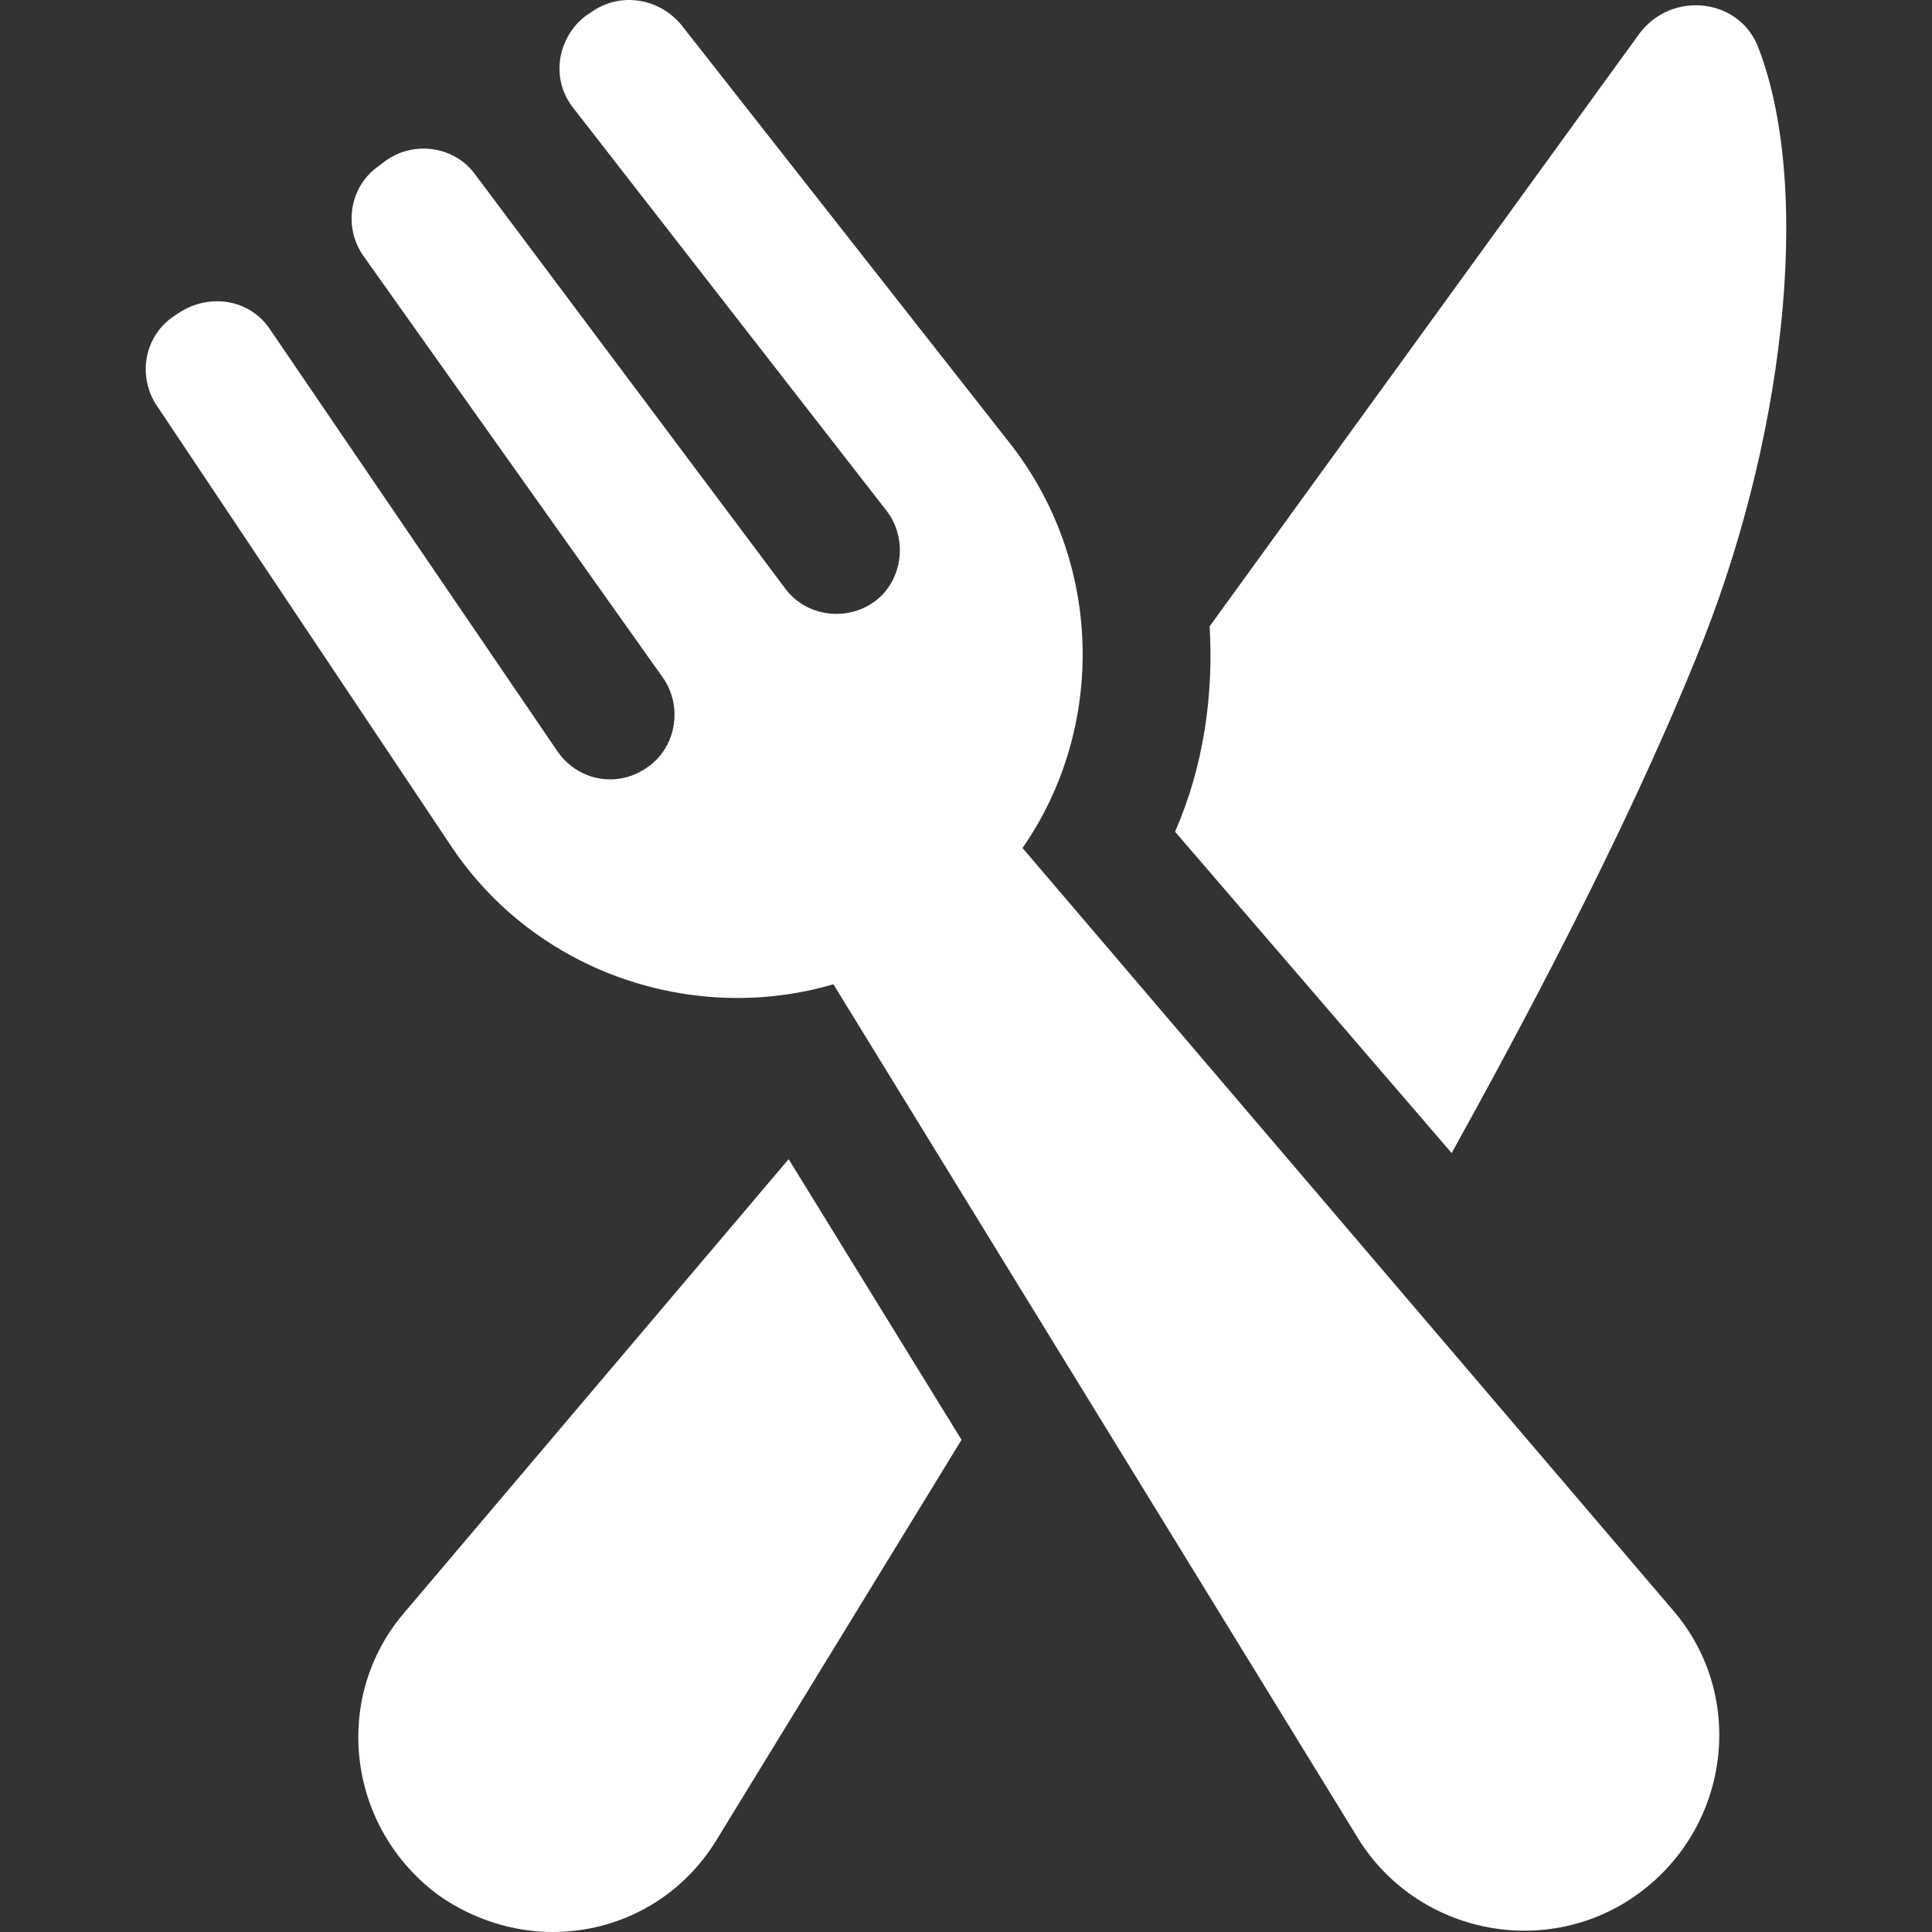
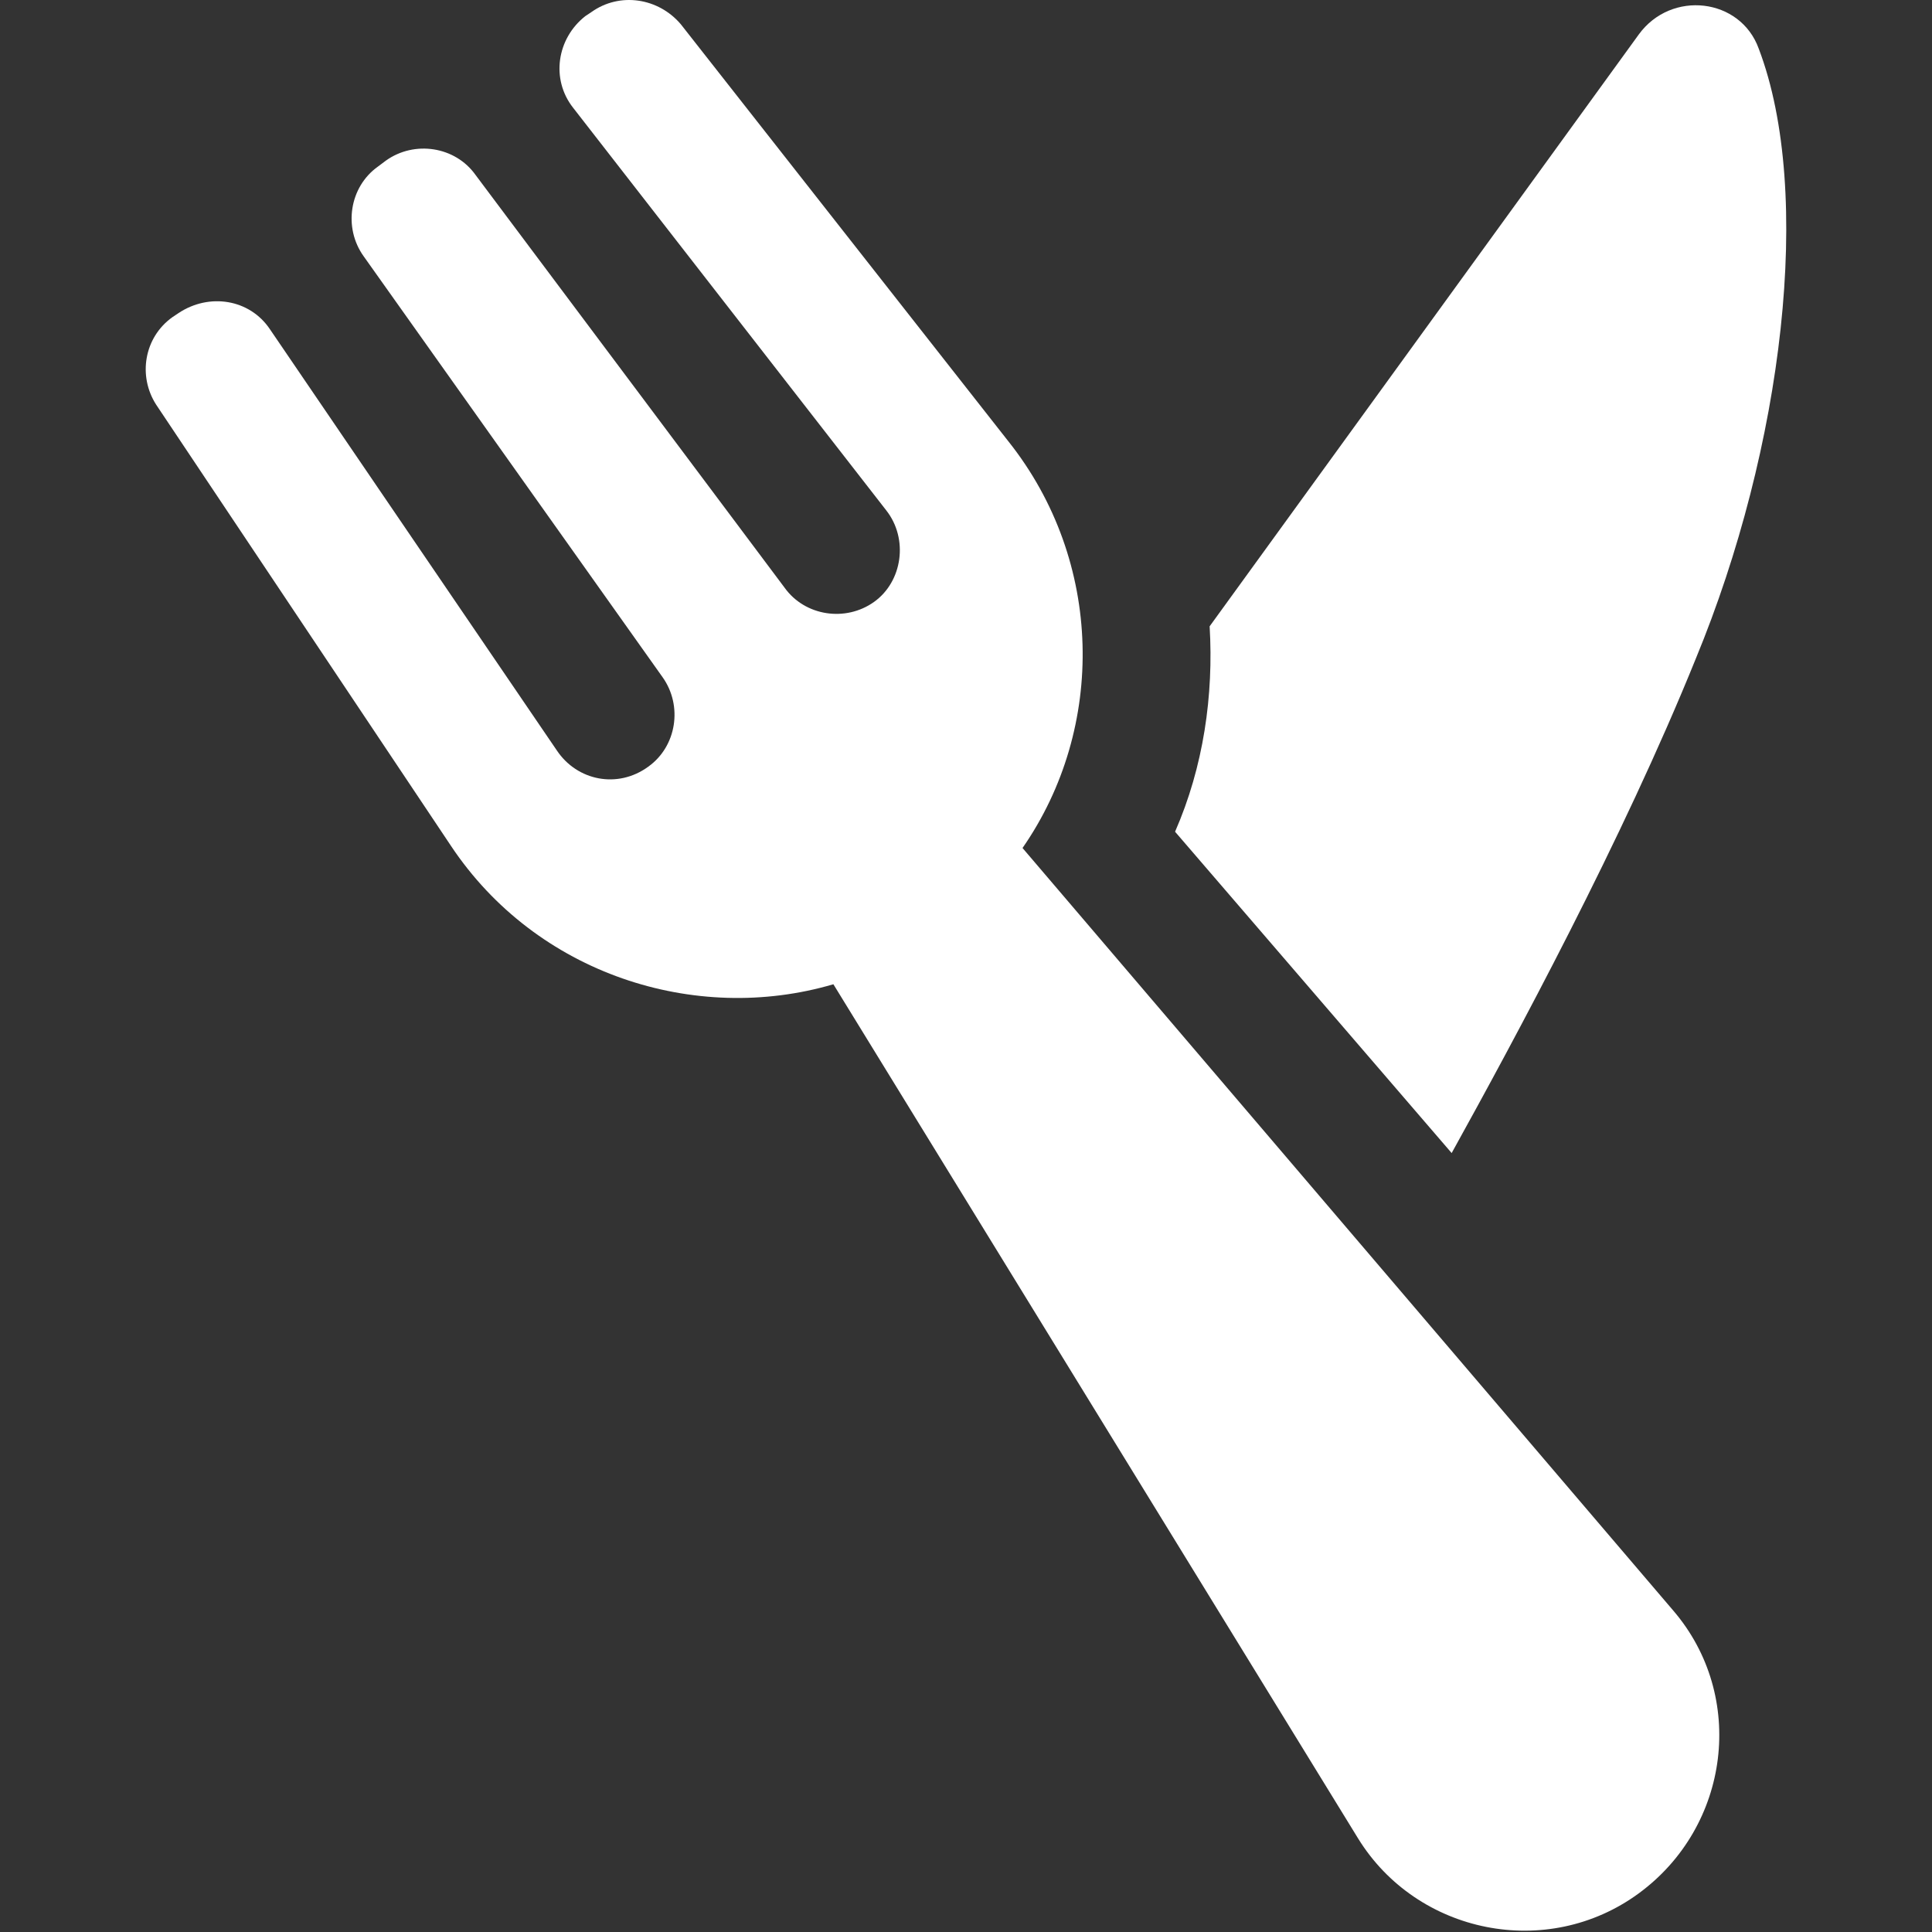
<svg xmlns="http://www.w3.org/2000/svg" width="1024pt" height="1024pt" viewBox="0 0 1024 1024" version="1.1">
  <rect x="0" y="0" width="1024" height="1024" fill="#333333" stroke="none" />
  <g id="surface961">
-     <path style=" stroke:none;fill-rule:nonzero;fill:rgb(255,255,255);fill-opacity:1;" d="M 214.266 854.762 C 175.461 900.035 184.082 969.023 232.59 1004.598 C 250.914 1017.531 272.477 1024 292.957 1024 C 327.449 1024 360.867 1006.754 380.27 974.414 L 509.625 763.137 L 417.996 614.379 Z M 214.266 854.762 " />
    <path style=" stroke:none;fill-rule:nonzero;fill:rgb(255,255,255);fill-opacity:1;" d="M 769.41 611.145 C 802.824 550.781 859.957 445.141 898.766 349.203 C 945.117 237.098 961.285 102.355 932.18 25.82 C 922.477 -1.129 885.828 -5.441 868.582 18.273 L 641.133 331.957 C 643.289 368.605 637.898 406.336 622.809 440.828 Z M 769.41 611.145 " />
    <path style=" stroke:none;fill-rule:nonzero;fill:rgb(255,255,255);fill-opacity:1;" d="M 541.965 449.453 C 586.16 385.855 585.082 297.465 534.418 233.863 L 360.867 12.883 C 349.012 -1.129 328.527 -4.363 313.438 6.414 L 310.203 8.57 C 295.113 20.43 291.879 41.988 303.734 57.078 L 469.738 270.516 C 481.598 285.605 478.363 308.242 463.27 319.023 C 448.18 329.801 426.621 326.566 415.84 311.477 L 251.992 92.652 C 241.215 77.562 219.656 74.328 204.562 85.105 L 200.25 88.34 C 185.16 99.117 181.926 120.68 192.703 135.77 L 351.164 358.906 C 361.941 373.996 358.711 395.555 343.617 406.336 C 327.449 418.191 305.891 413.883 295.109 397.711 L 143.117 174.574 C 132.34 158.406 110.781 155.172 94.609 165.953 L 91.375 168.109 C 76.285 178.887 73.051 199.367 82.754 214.461 L 239.055 448.375 C 284.328 516.285 368.41 543.234 441.711 521.676 L 719.82 974.414 C 751.082 1025.078 820.07 1039.09 868.578 1003.52 C 917.086 967.945 925.707 898.957 886.902 853.684 L 541.957 449.453 Z M 541.965 449.453 " />
  </g>
</svg>